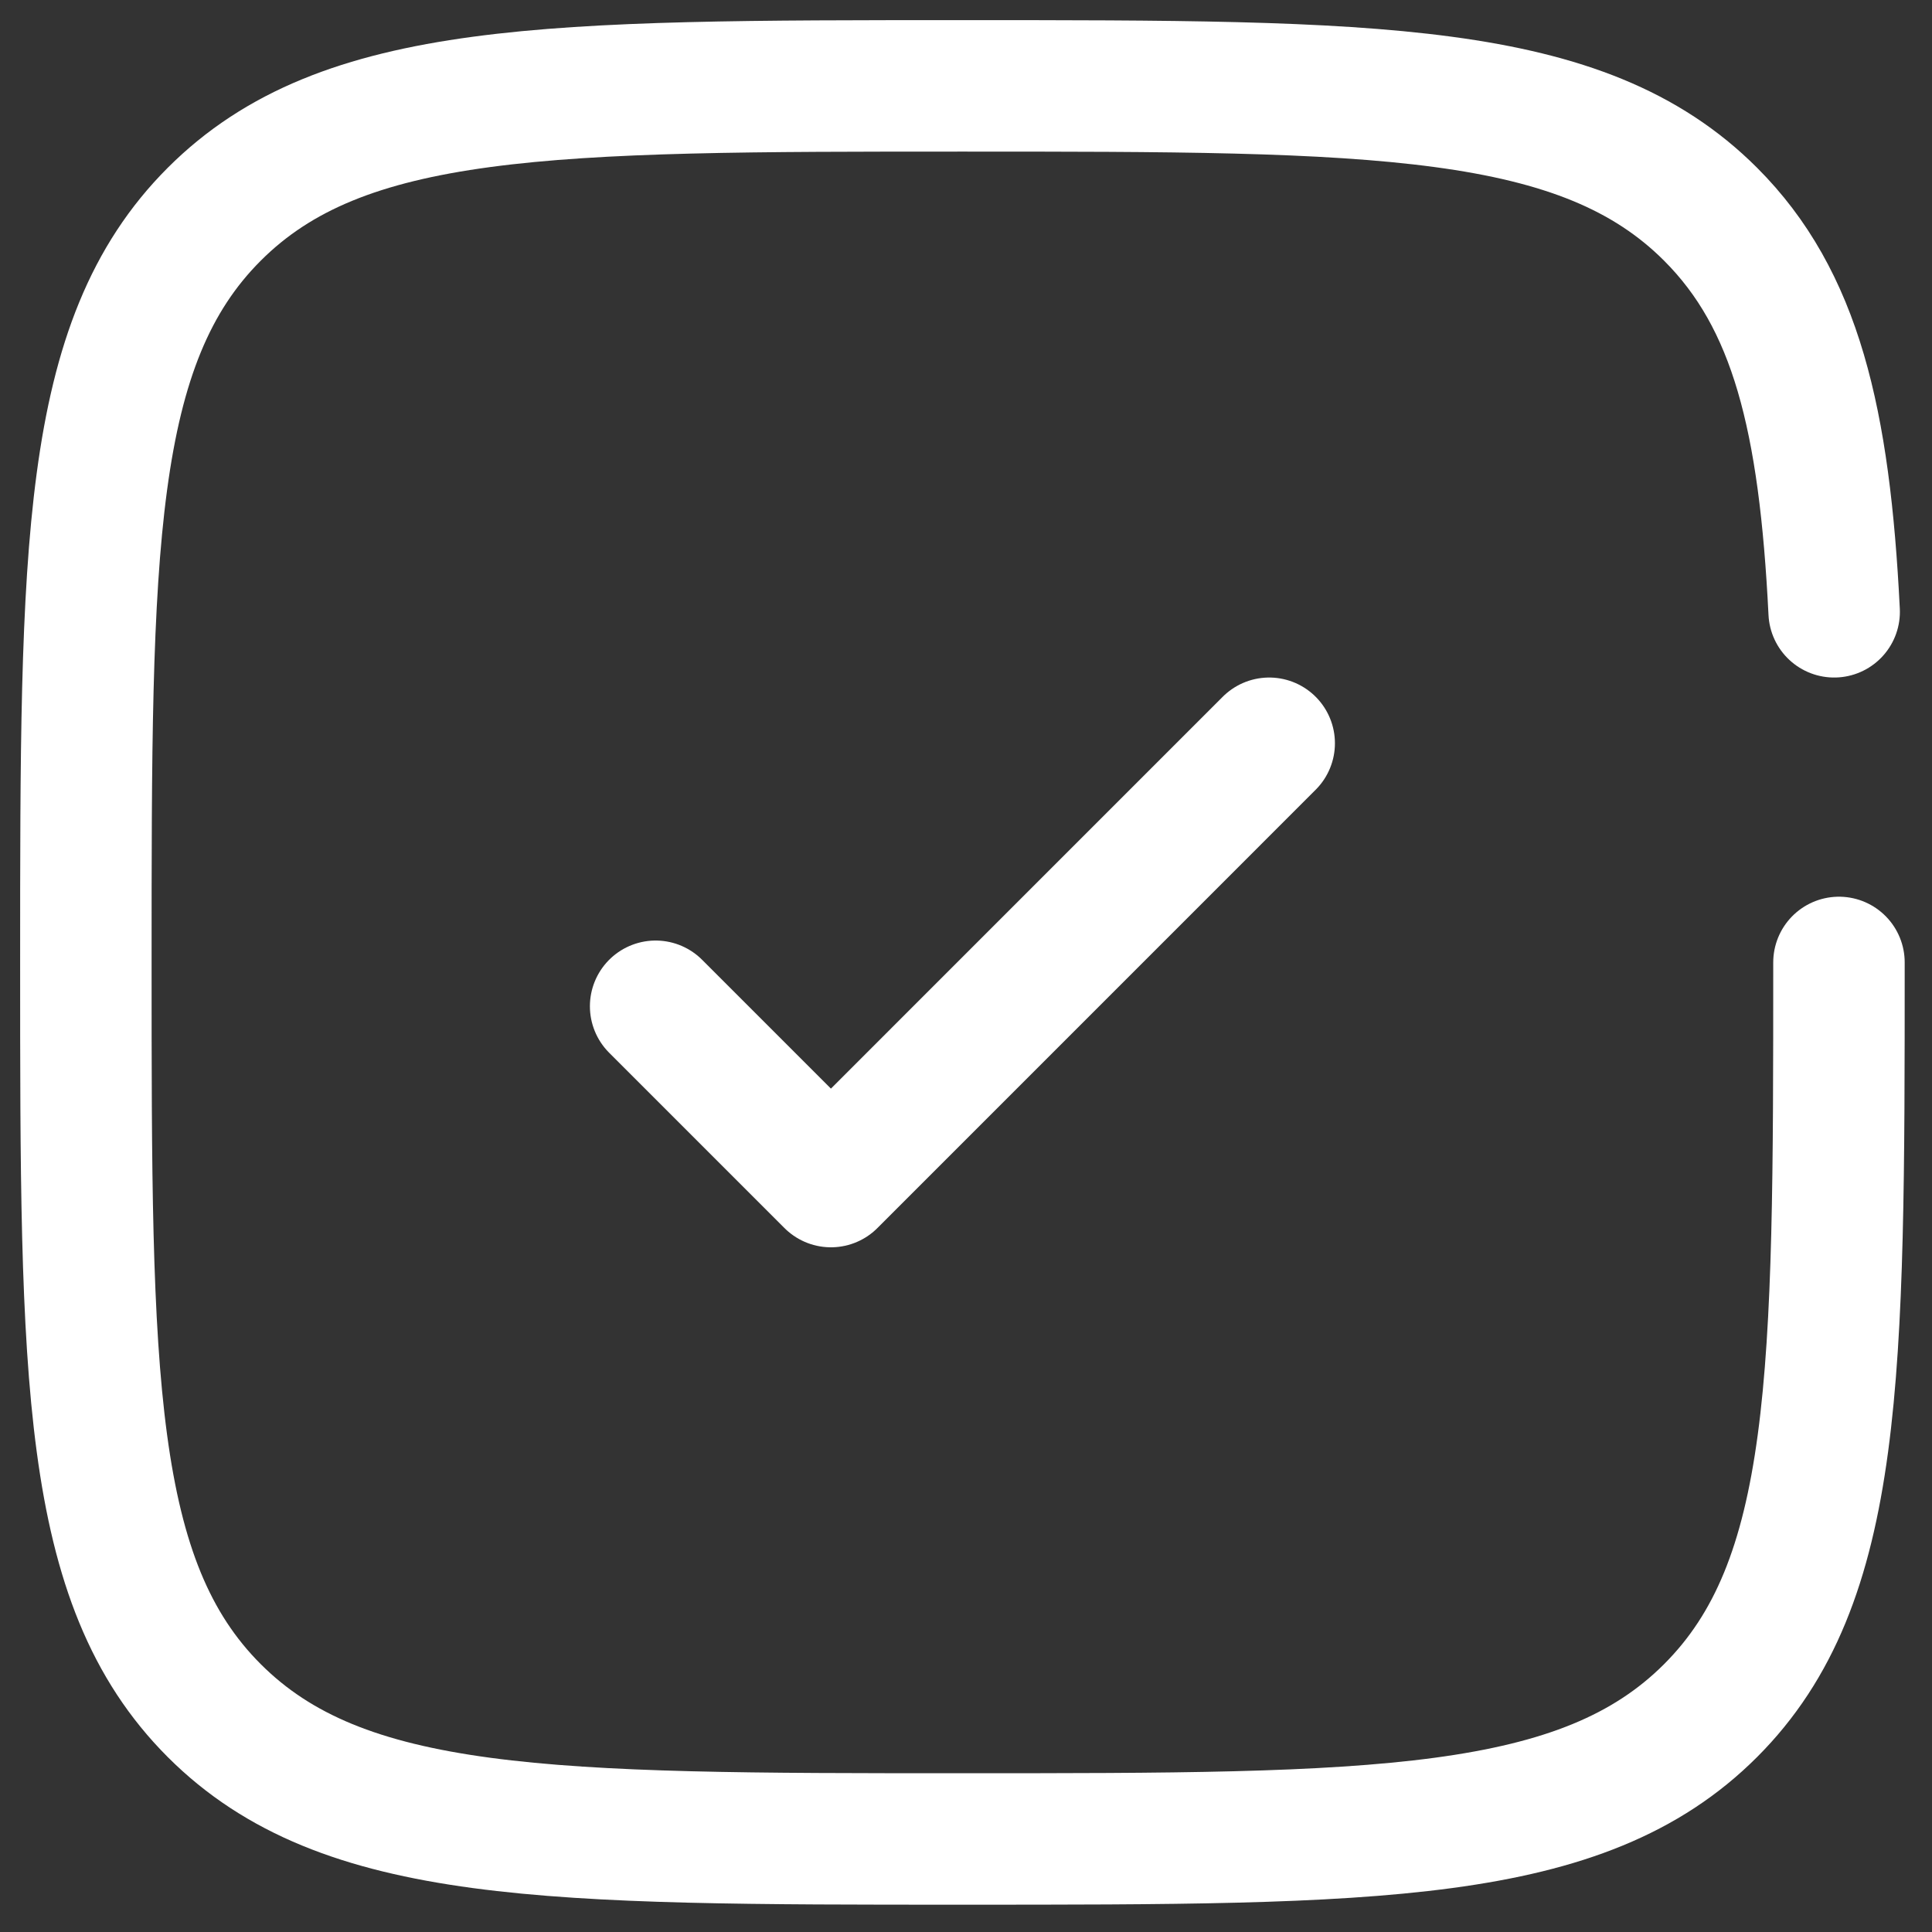
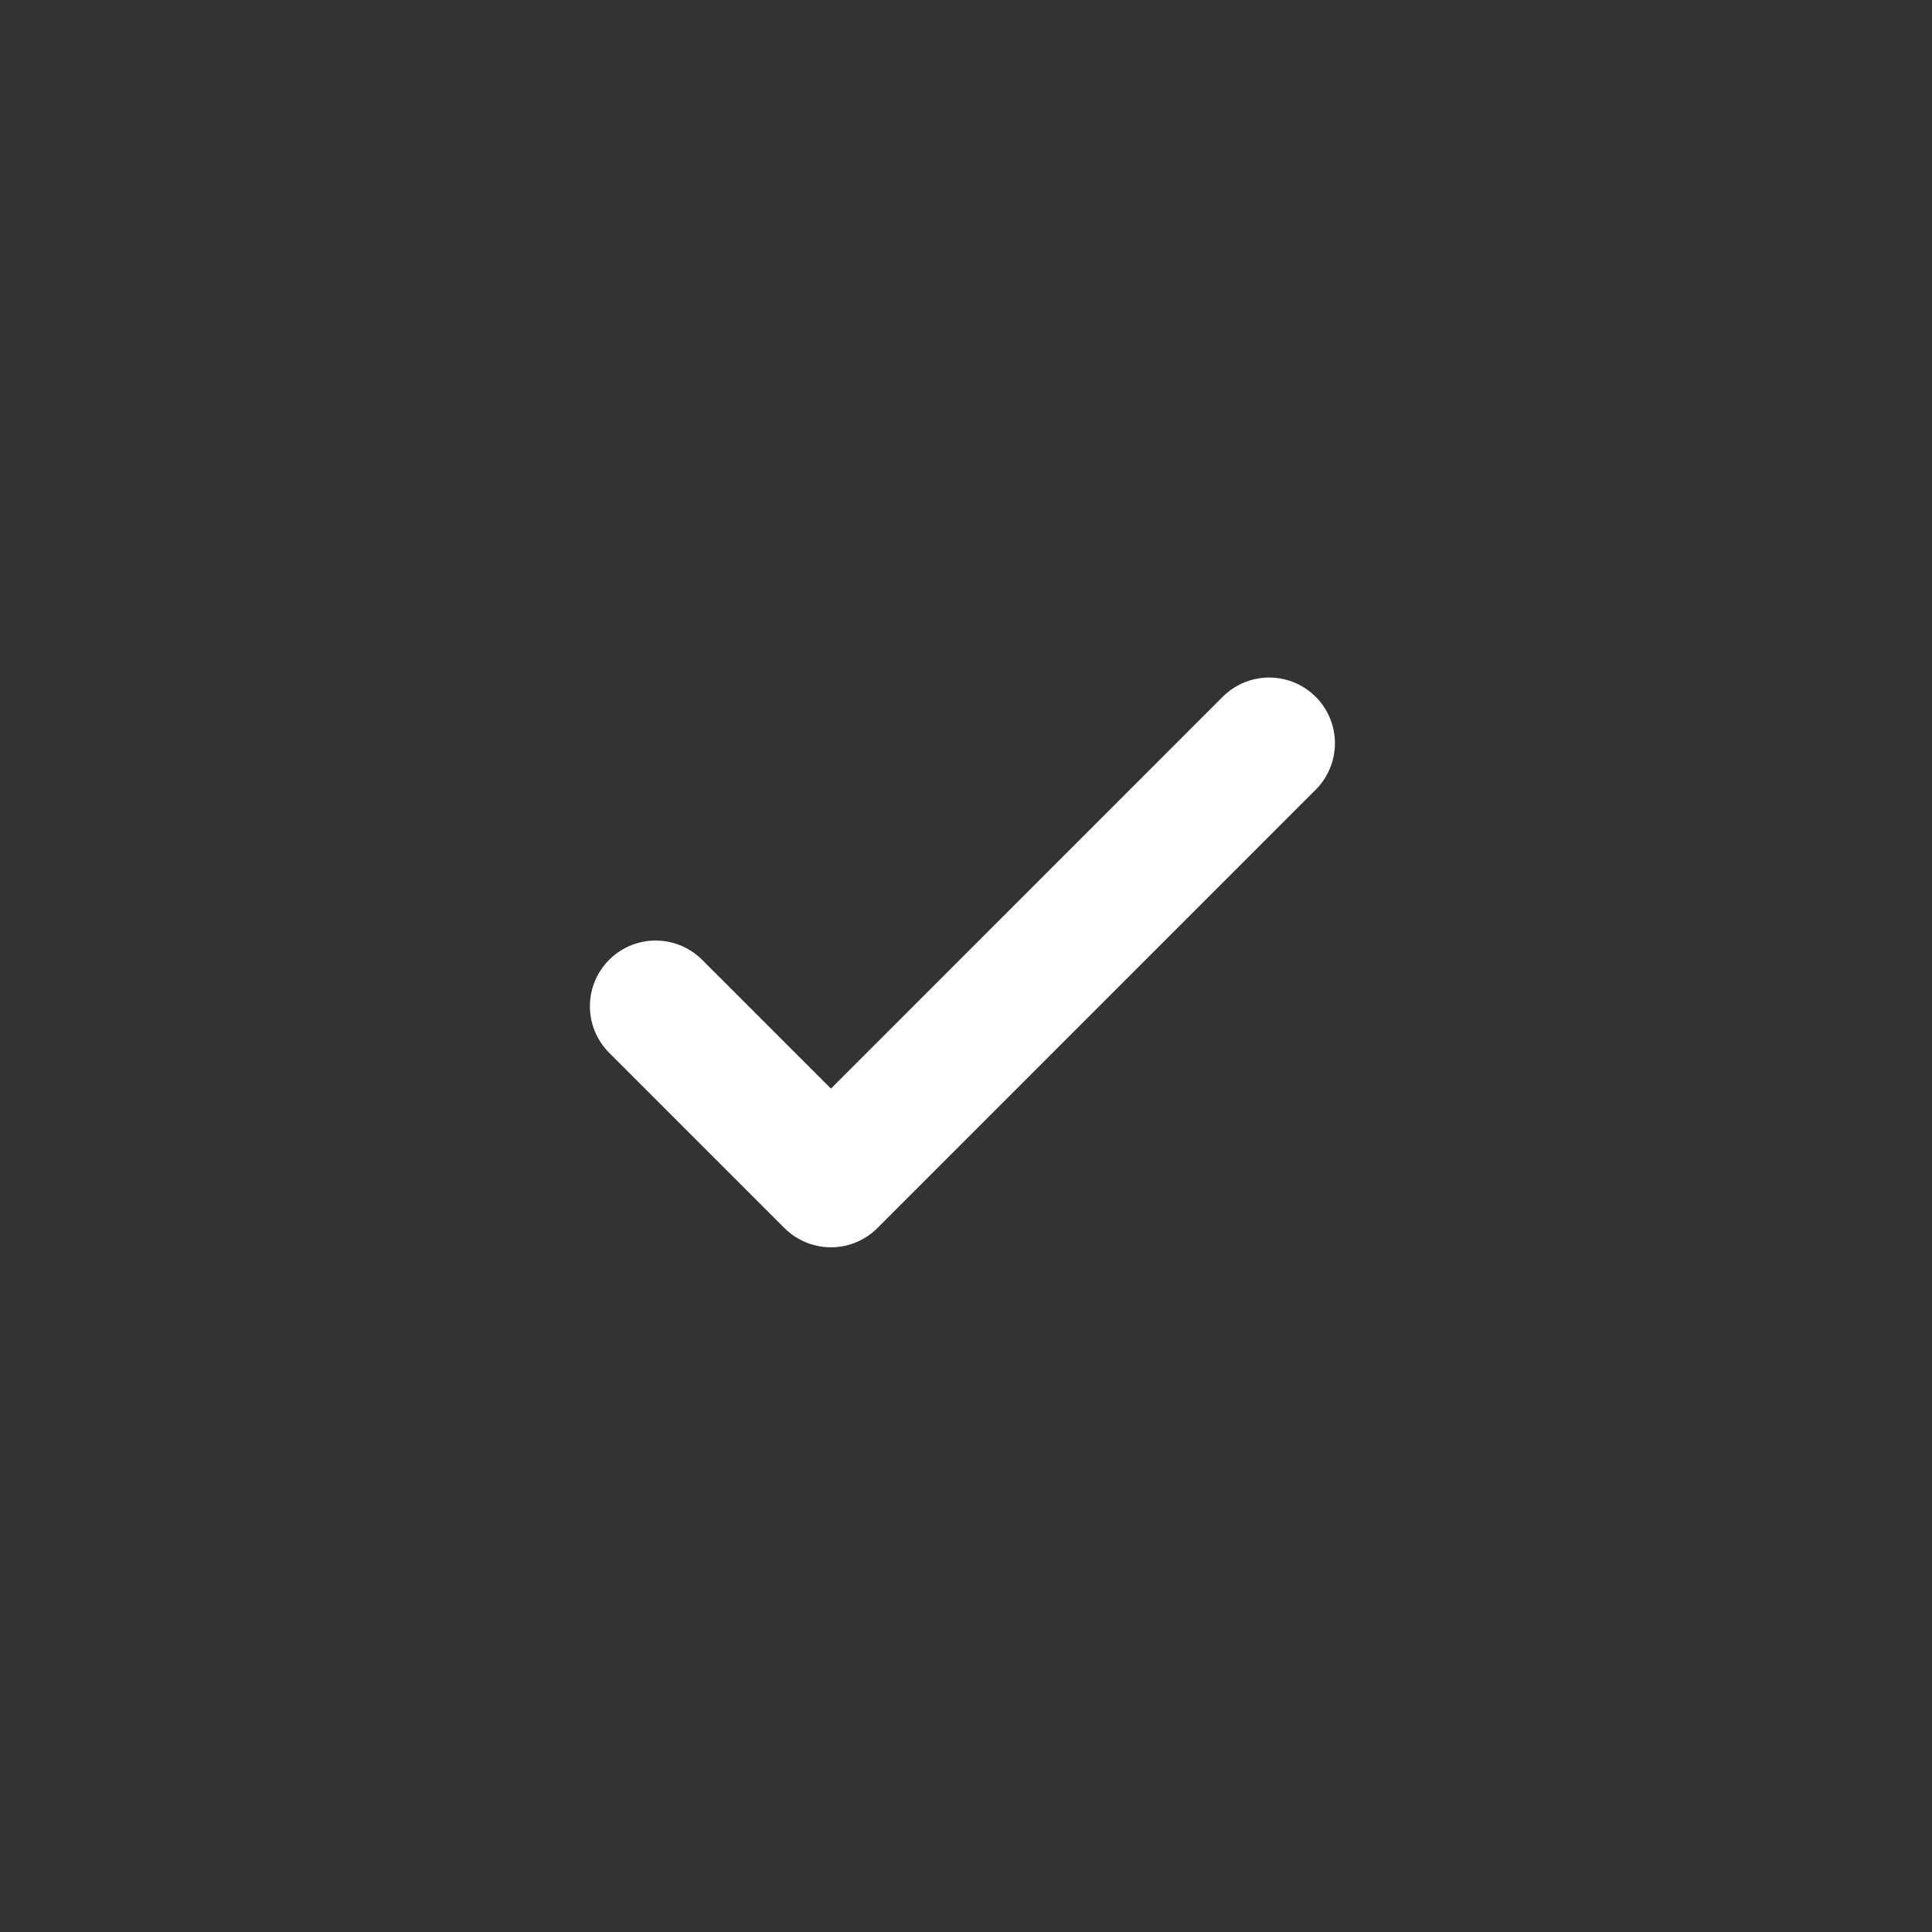
<svg xmlns="http://www.w3.org/2000/svg" width="45" height="45" viewBox="0 0 45 45" fill="none">
  <rect x="0" y="0" width="45" height="45" fill="#333333" stroke="none" />
  <path d="M15.271 23.438L19.354 27.521L29.562 17.312" stroke="white" stroke-width="3.062" stroke-linecap="round" stroke-linejoin="round" />
-   <path d="M42.833 22.417C42.833 32.041 42.833 36.853 39.843 39.843C36.853 42.833 32.041 42.833 22.417 42.833C12.792 42.833 7.98 42.833 4.99 39.843C2 36.853 2 32.041 2 22.417C2 12.792 2 7.98 4.99 4.99C7.98 2 12.792 2 22.417 2C32.041 2 36.853 2 39.843 4.99C41.831 6.978 42.498 9.772 42.721 14.25" stroke="white" stroke-width="3.062" stroke-linecap="round" />
</svg>